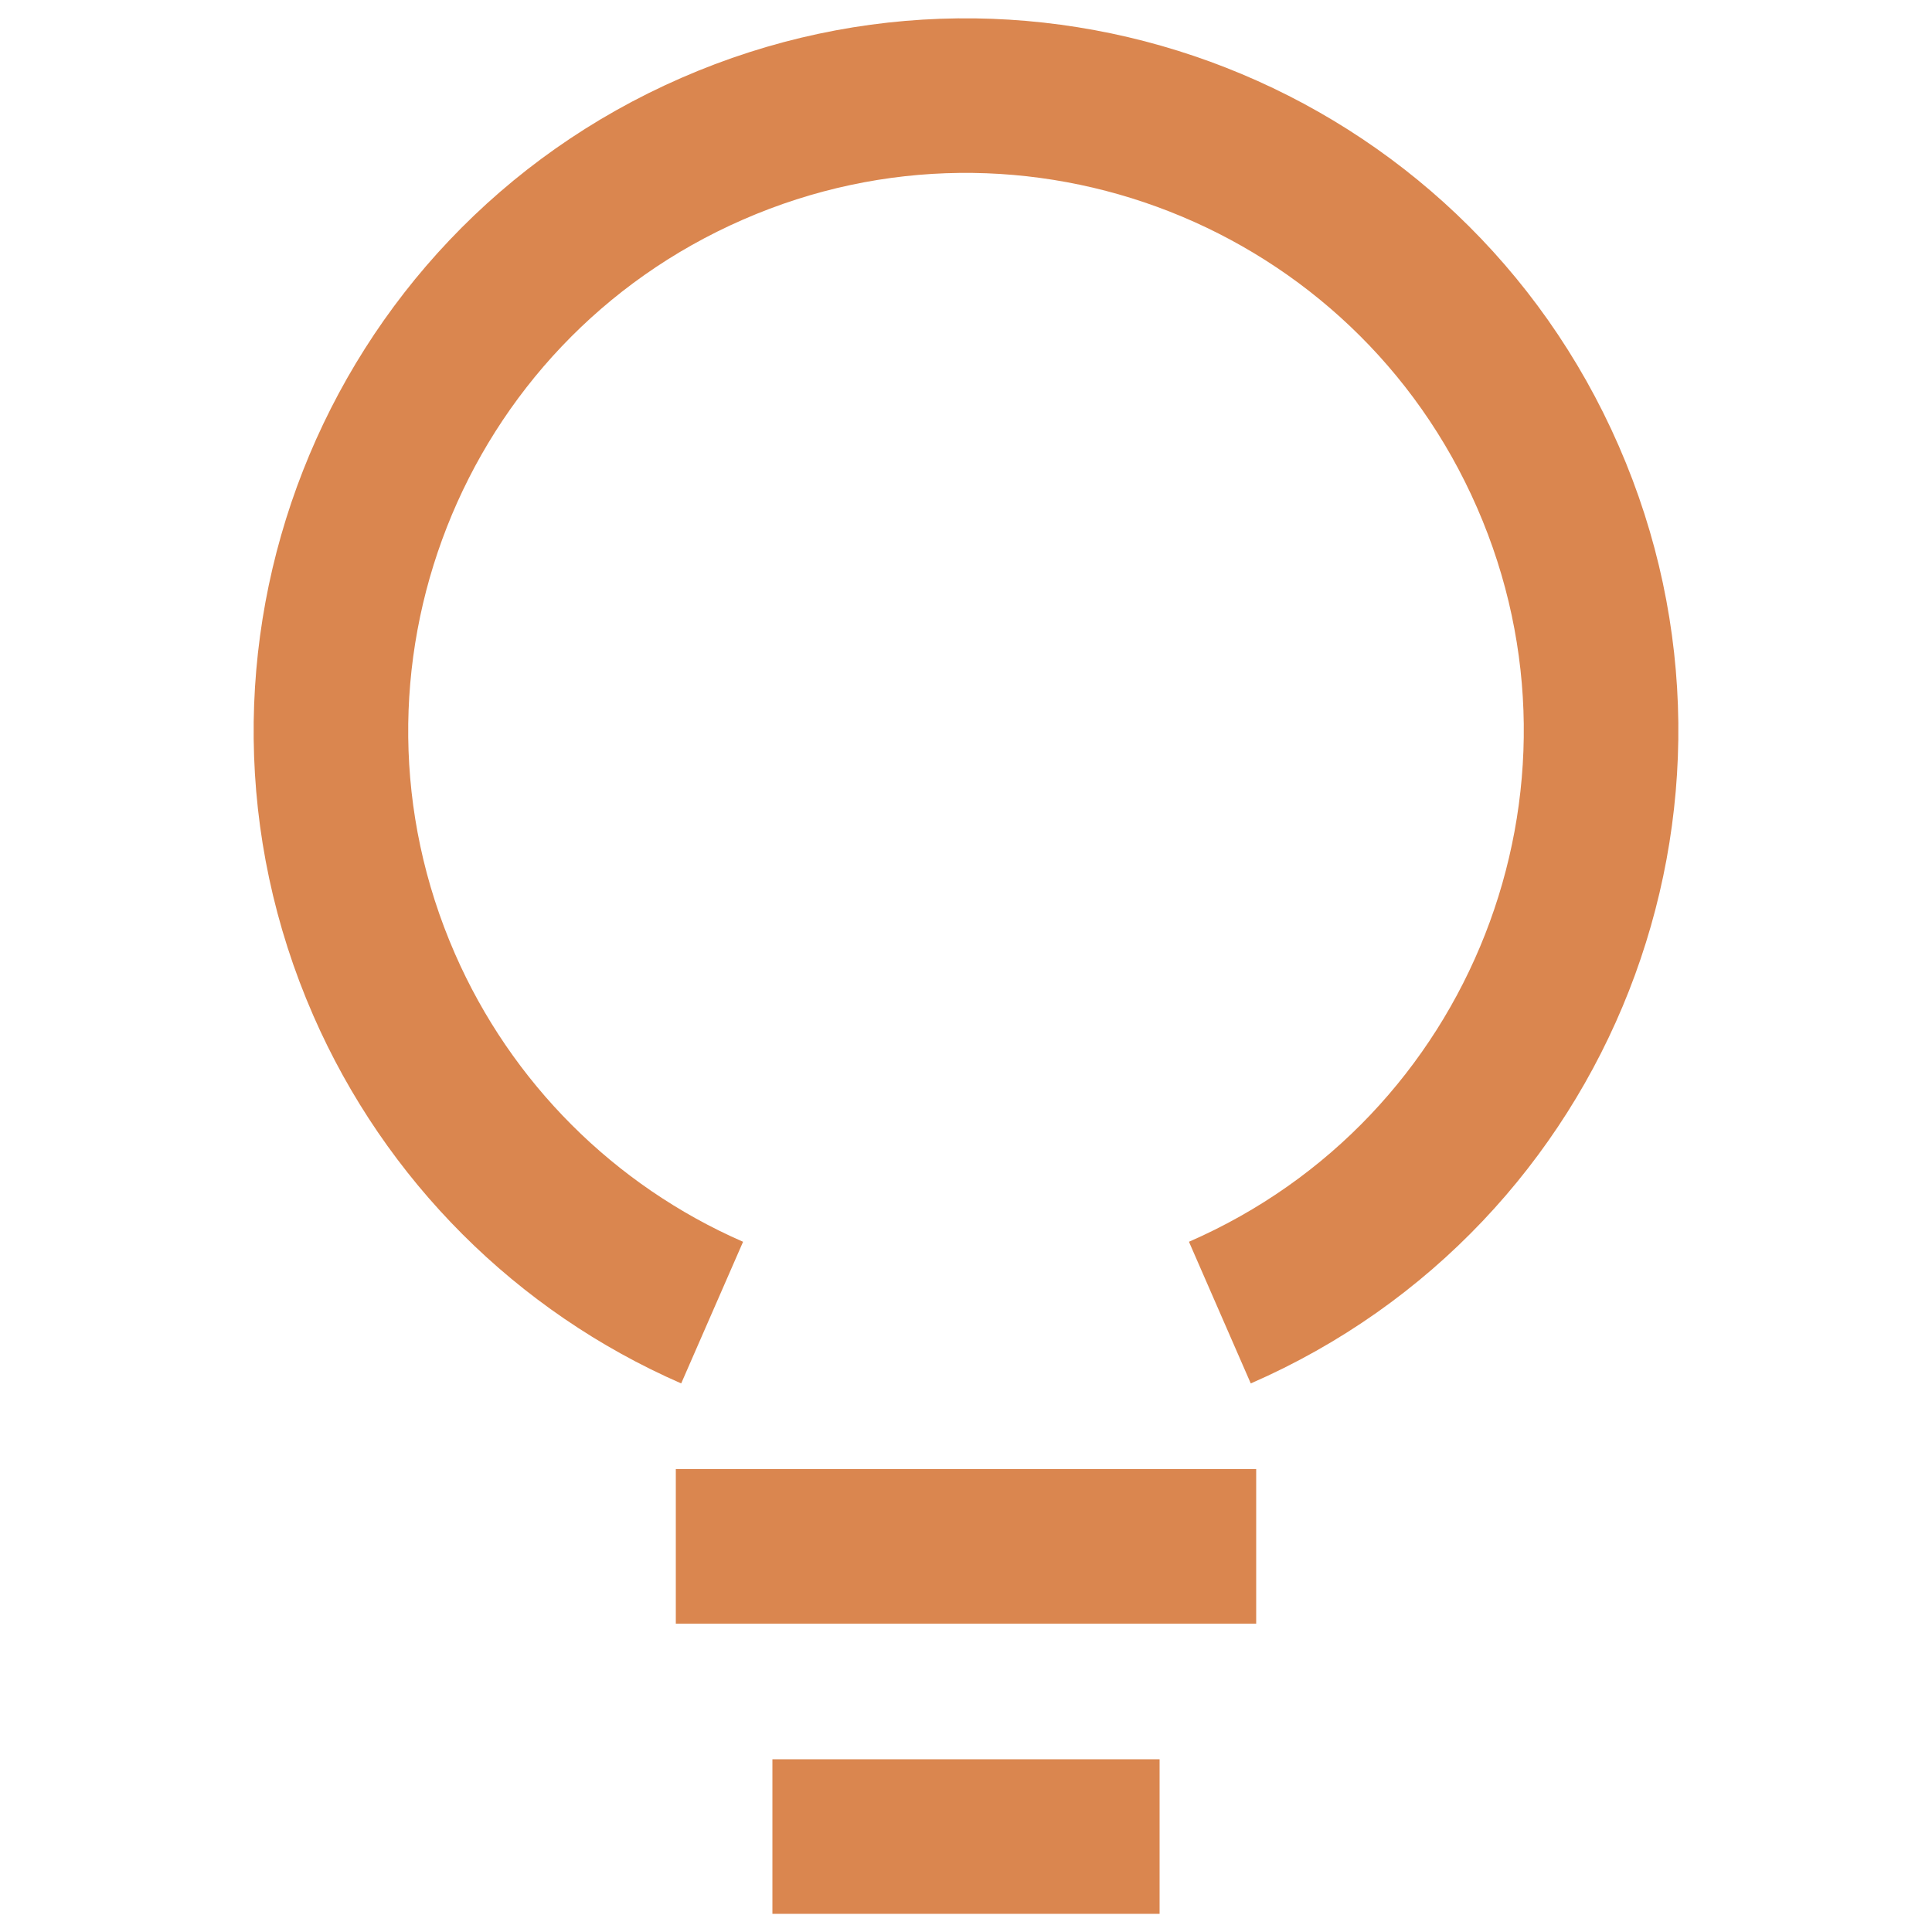
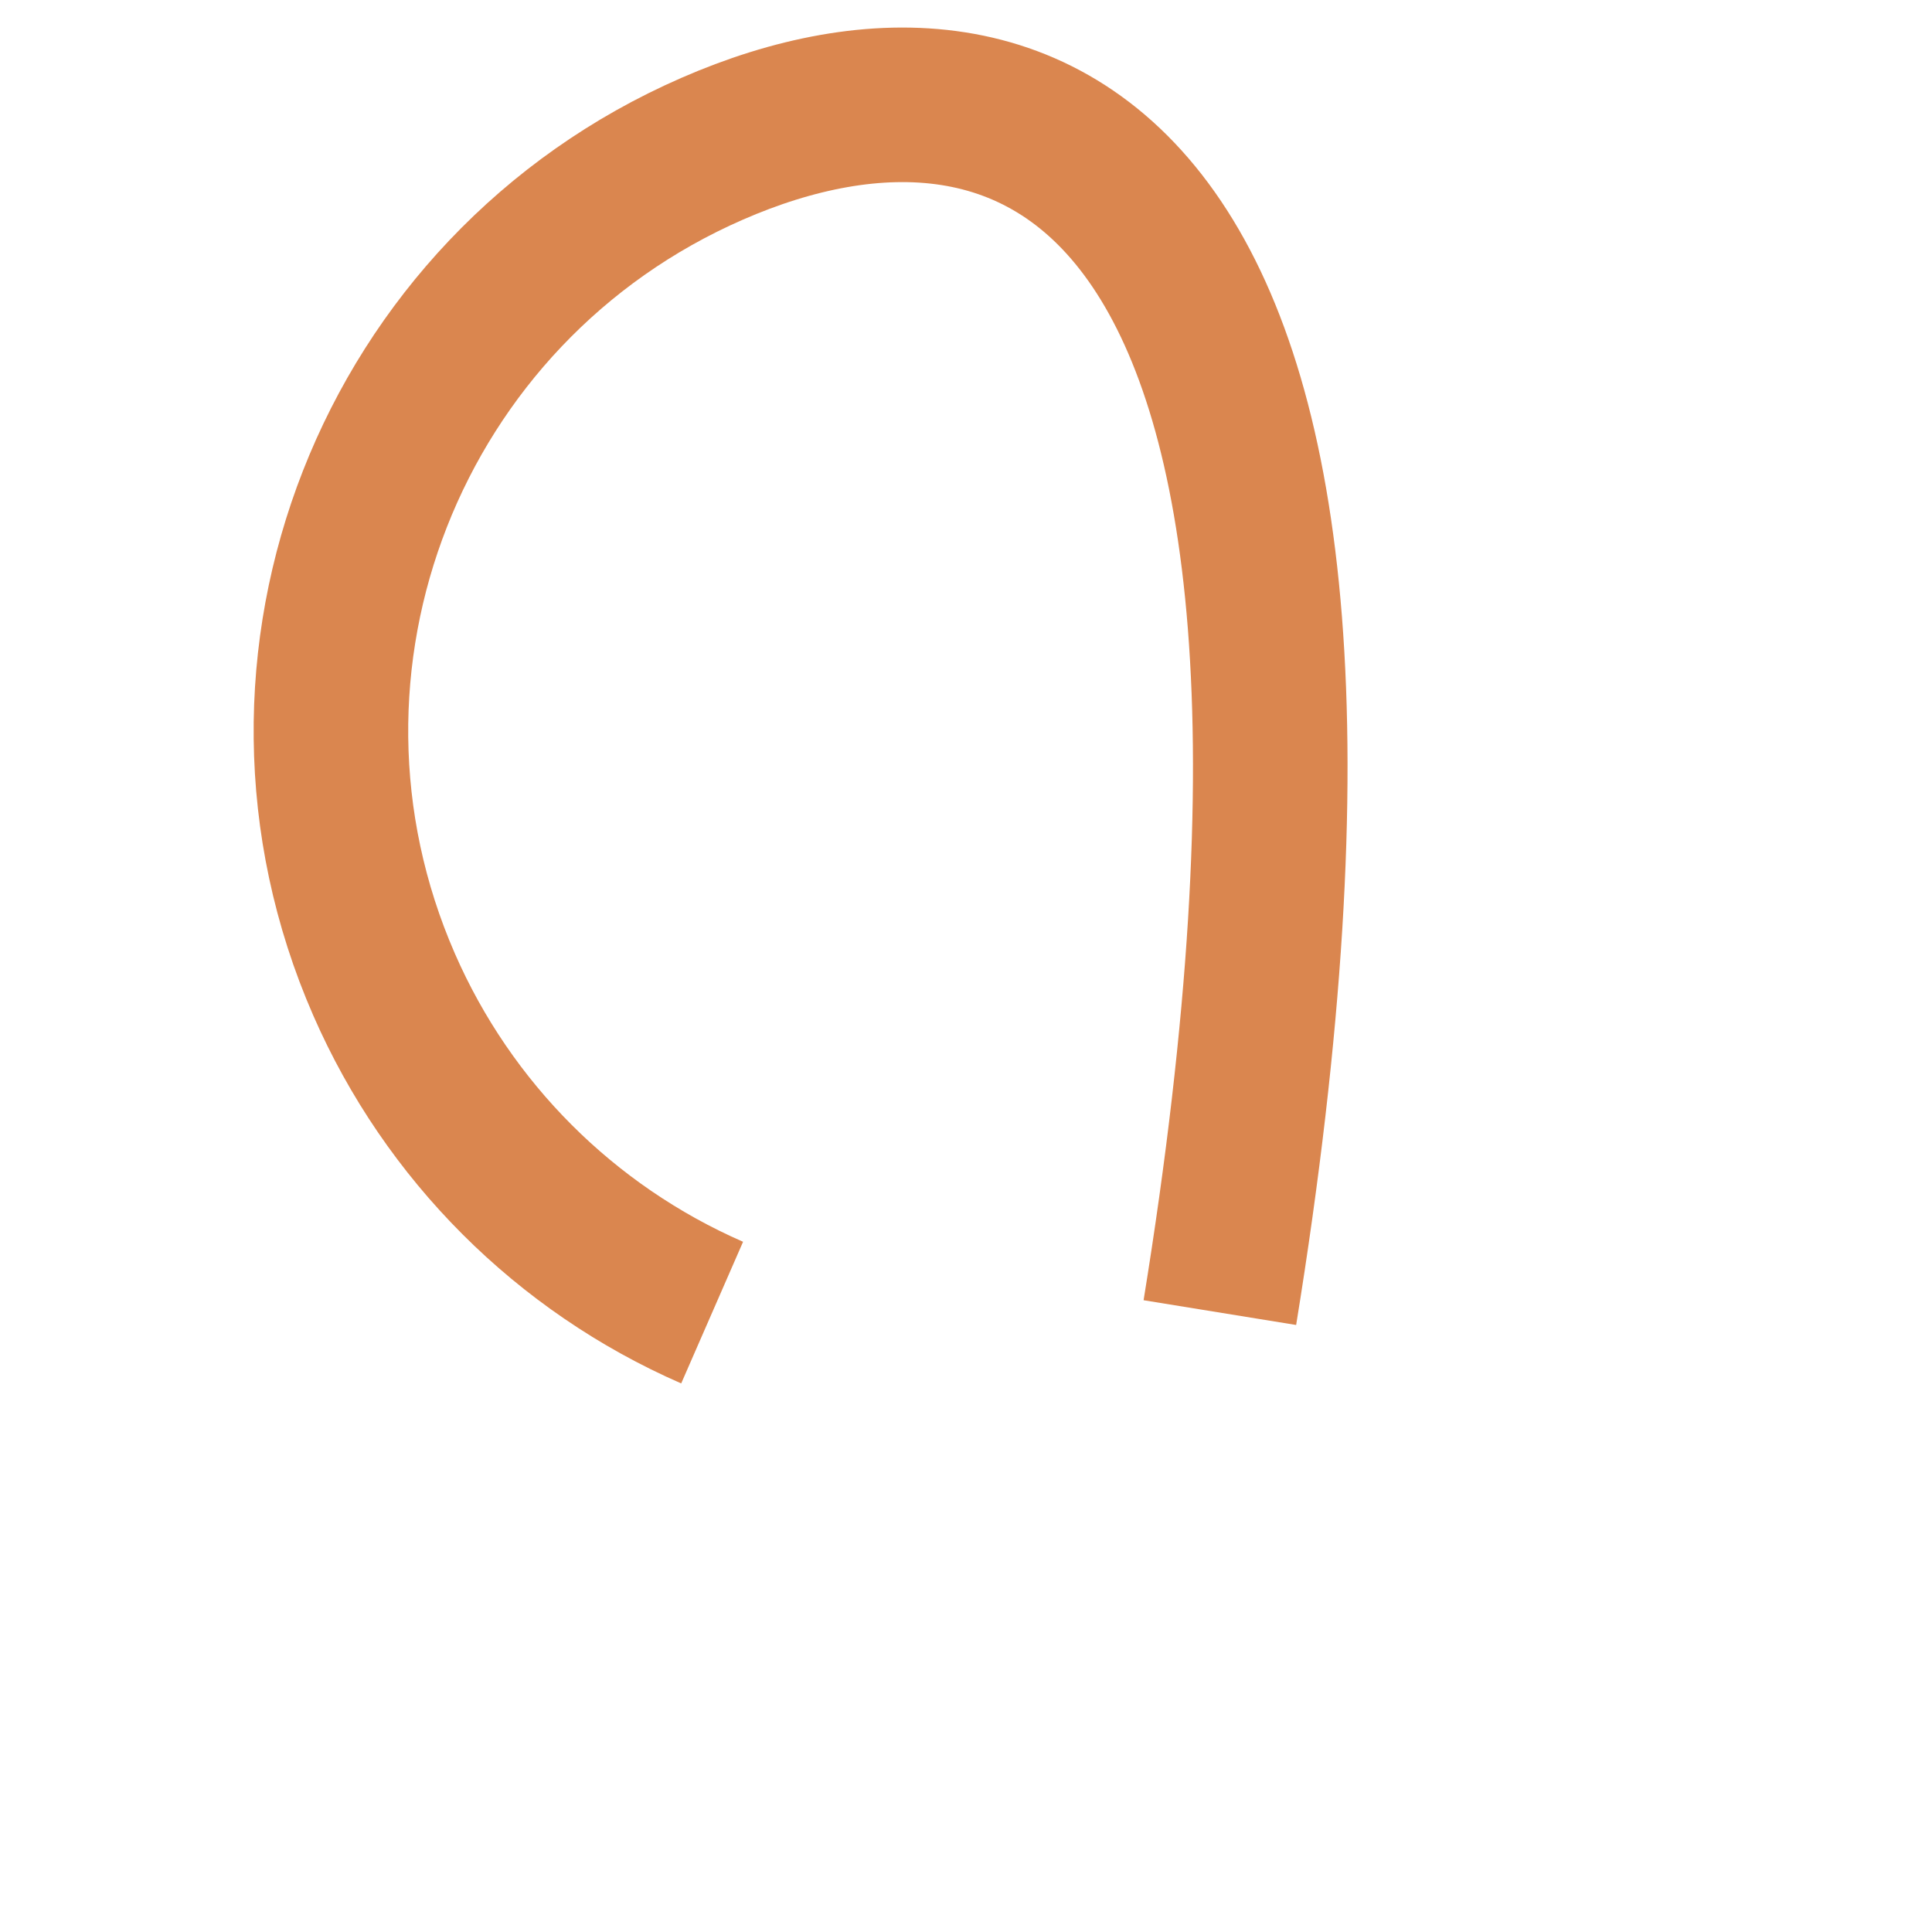
<svg xmlns="http://www.w3.org/2000/svg" id="Layer_1" data-name="Layer 1" viewBox="0 0 50 50">
  <defs>
    <style>
      .cls-1, .cls-2 {
        fill: none;
      }

      .cls-2 {
        stroke: #da864f;
        stroke-miterlimit: 10;
        stroke-width: 4px;
      }
    </style>
  </defs>
-   <rect class="cls-1" x="6.09" width="37.81" height="50" />
  <g id="Group_43" data-name="Group 43">
-     <path id="Path_33" data-name="Path 33" class="cls-2" d="M31.57,33.97c8.32-3.63,12.12-13.32,8.49-21.63C36.43,4.02,26.74.22,18.43,3.85c-8.32,3.63-12.12,13.32-8.49,21.63,1.66,3.8,4.69,6.83,8.49,8.49" />
-     <line id="Line_8" data-name="Line 8" class="cls-2" x1="17.49" y1="40.02" x2="32.51" y2="40.02" />
-     <line id="Line_9" data-name="Line 9" class="cls-2" x1="19.99" y1="47.53" x2="30.01" y2="47.53" />
+     <path id="Path_33" data-name="Path 33" class="cls-2" d="M31.57,33.97C36.43,4.02,26.74.22,18.43,3.85c-8.32,3.63-12.12,13.32-8.49,21.63,1.66,3.8,4.69,6.83,8.49,8.49" />
  </g>
</svg>